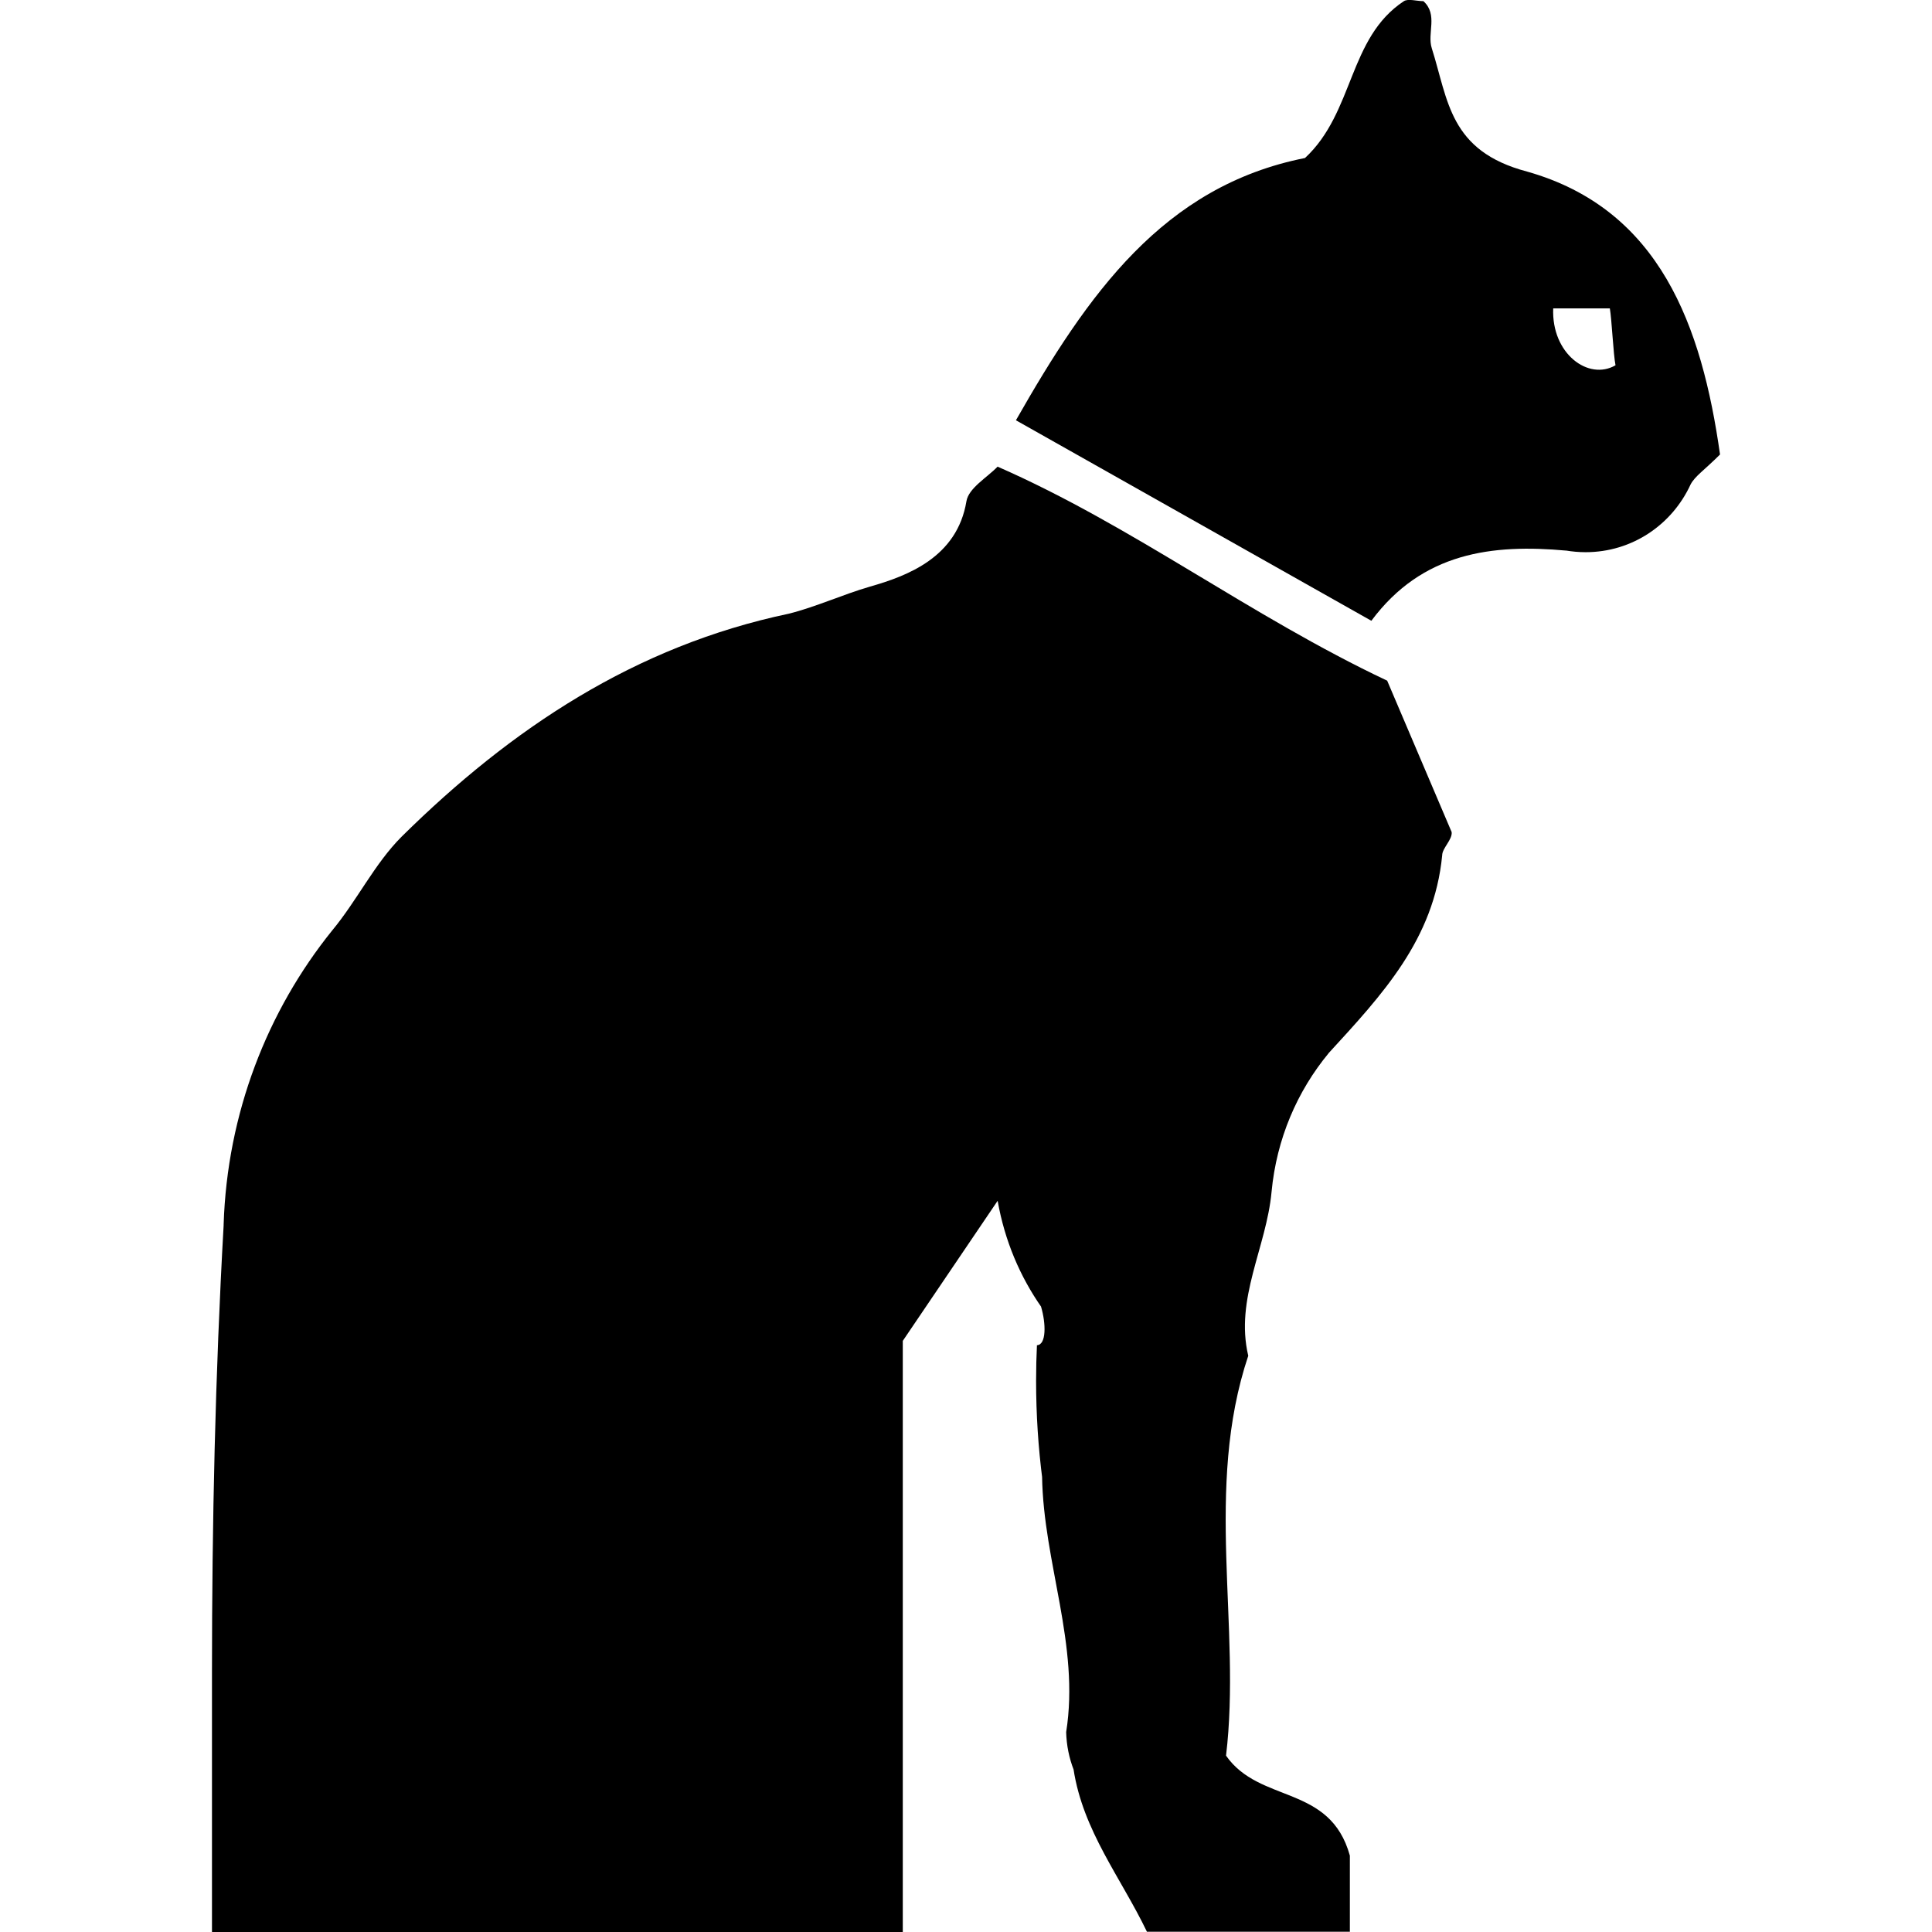
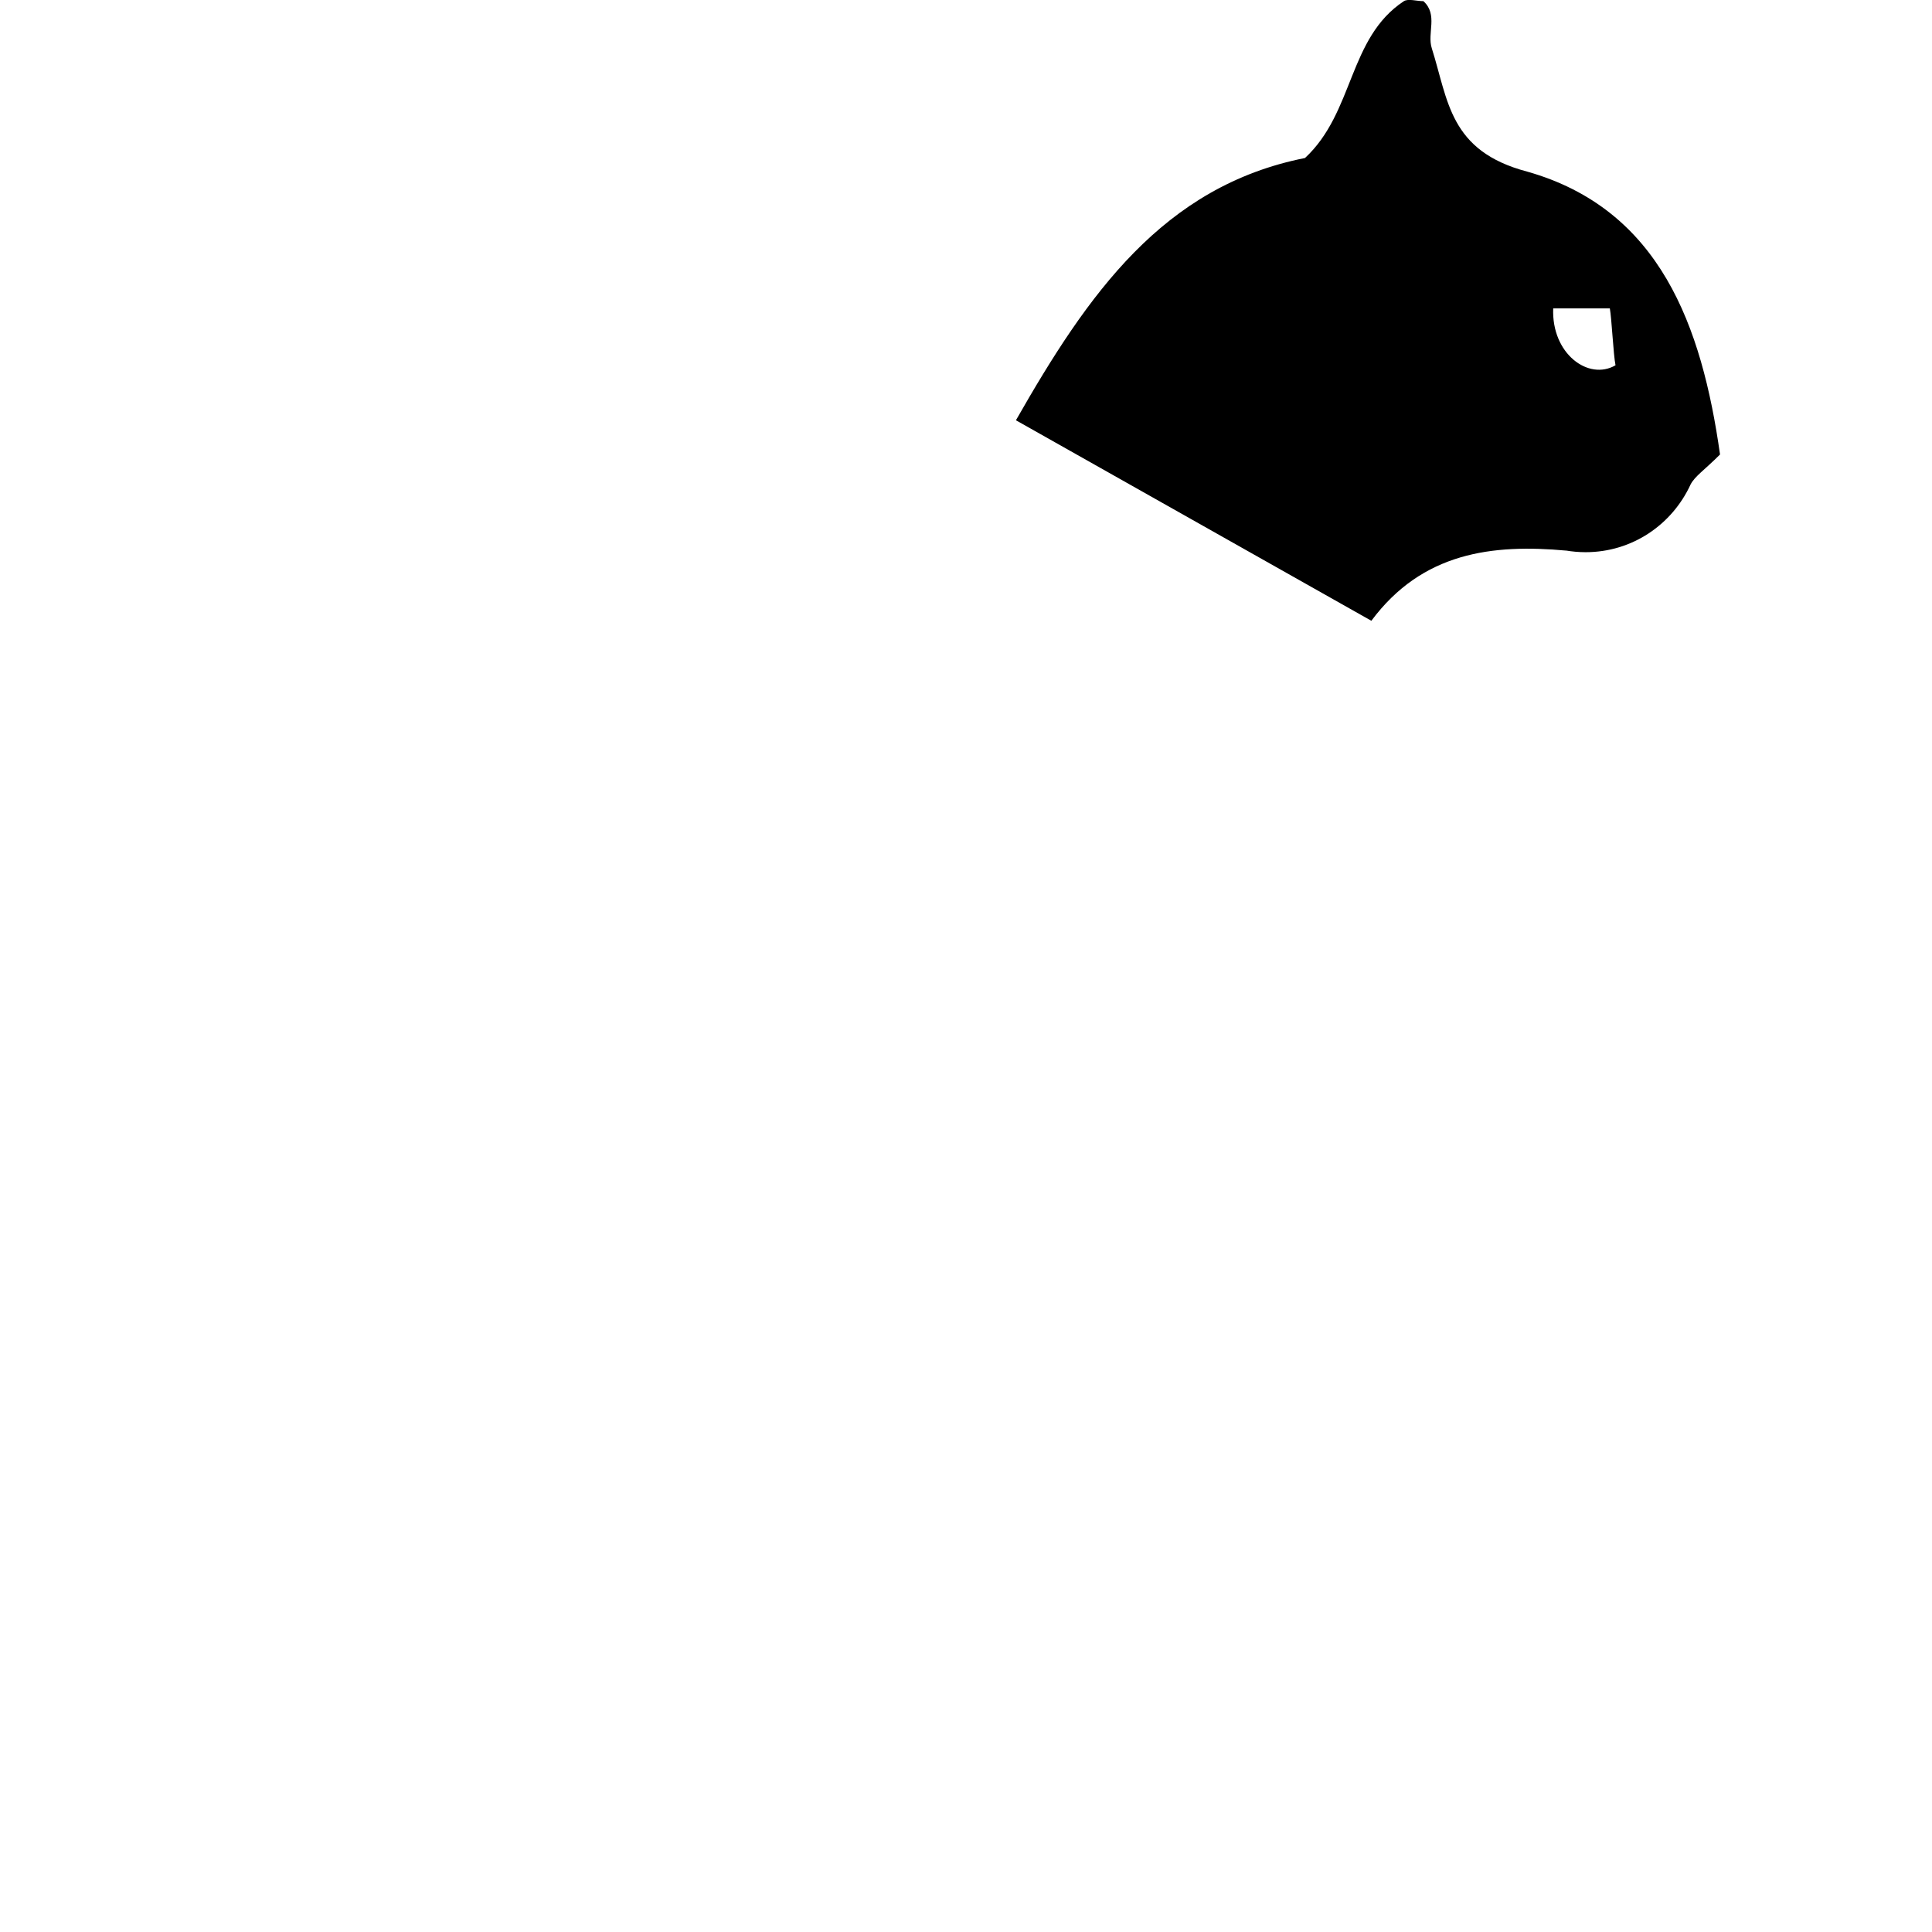
<svg xmlns="http://www.w3.org/2000/svg" fill="#000000" width="800px" height="800px" viewBox="0 0 32 32">
  <title>cat_statues</title>
-   <path d="M22.002 17.448c0.897-0.978 1.75-1.889 1.885-3.28 0-0.121 0.171-0.26 0.157-0.386l-1.068-2.508c-2.271-1.072-4.209-2.562-6.453-3.545-0.171 0.179-0.48 0.354-0.516 0.574-0.153 0.924-0.969 1.234-1.597 1.413-0.449 0.13-0.897 0.337-1.346 0.449-2.54 0.534-4.595 1.898-6.412 3.693-0.449 0.449-0.736 1.055-1.153 1.557-1.070 1.329-1.737 3.023-1.795 4.869l-0 0.013c-0.139 2.459-0.193 4.936-0.193 7.404 0 0.103 0 0.206 0 0.301v3.998h11.442v-9.791l1.571-2.32c0.118 0.664 0.37 1.254 0.727 1.764l-0.009-0.014c0.085 0.283 0.090 0.637-0.067 0.642-0.009 0.176-0.014 0.382-0.014 0.59 0 0.558 0.036 1.107 0.106 1.646l-0.007-0.064c0.022 1.431 0.628 2.796 0.399 4.236 0.006 0.223 0.050 0.433 0.126 0.628l-0.004-0.013c0.157 1.023 0.785 1.795 1.216 2.692h3.361v-1.261c-0.328-1.185-1.494-0.857-2.051-1.656 0.256-2.136-0.368-4.424 0.368-6.623-0.224-0.947 0.301-1.795 0.386-2.715 0.083-0.88 0.425-1.668 0.948-2.3l-0.006 0.007z" />
  <path d="M28.49 7.527c-0.26 0.26-0.417 0.359-0.489 0.498-0.307 0.667-0.969 1.121-1.738 1.121-0.112 0-0.222-0.010-0.329-0.028l0.011 0.002c-1.229-0.112-2.387 0.027-3.231 1.162l-5.887-3.321c1.189-2.087 2.437-3.877 4.788-4.344 0.817-0.758 0.713-1.988 1.638-2.598 0.072-0.045 0.211 0 0.323 0 0.247 0.224 0.058 0.529 0.139 0.781 0.274 0.862 0.287 1.701 1.579 2.042 2.203 0.624 2.894 2.562 3.195 4.685zM25.726 5.108c-0.031 0.749 0.583 1.203 1.032 0.942-0.036-0.175-0.063-0.772-0.094-0.942z" />
</svg>